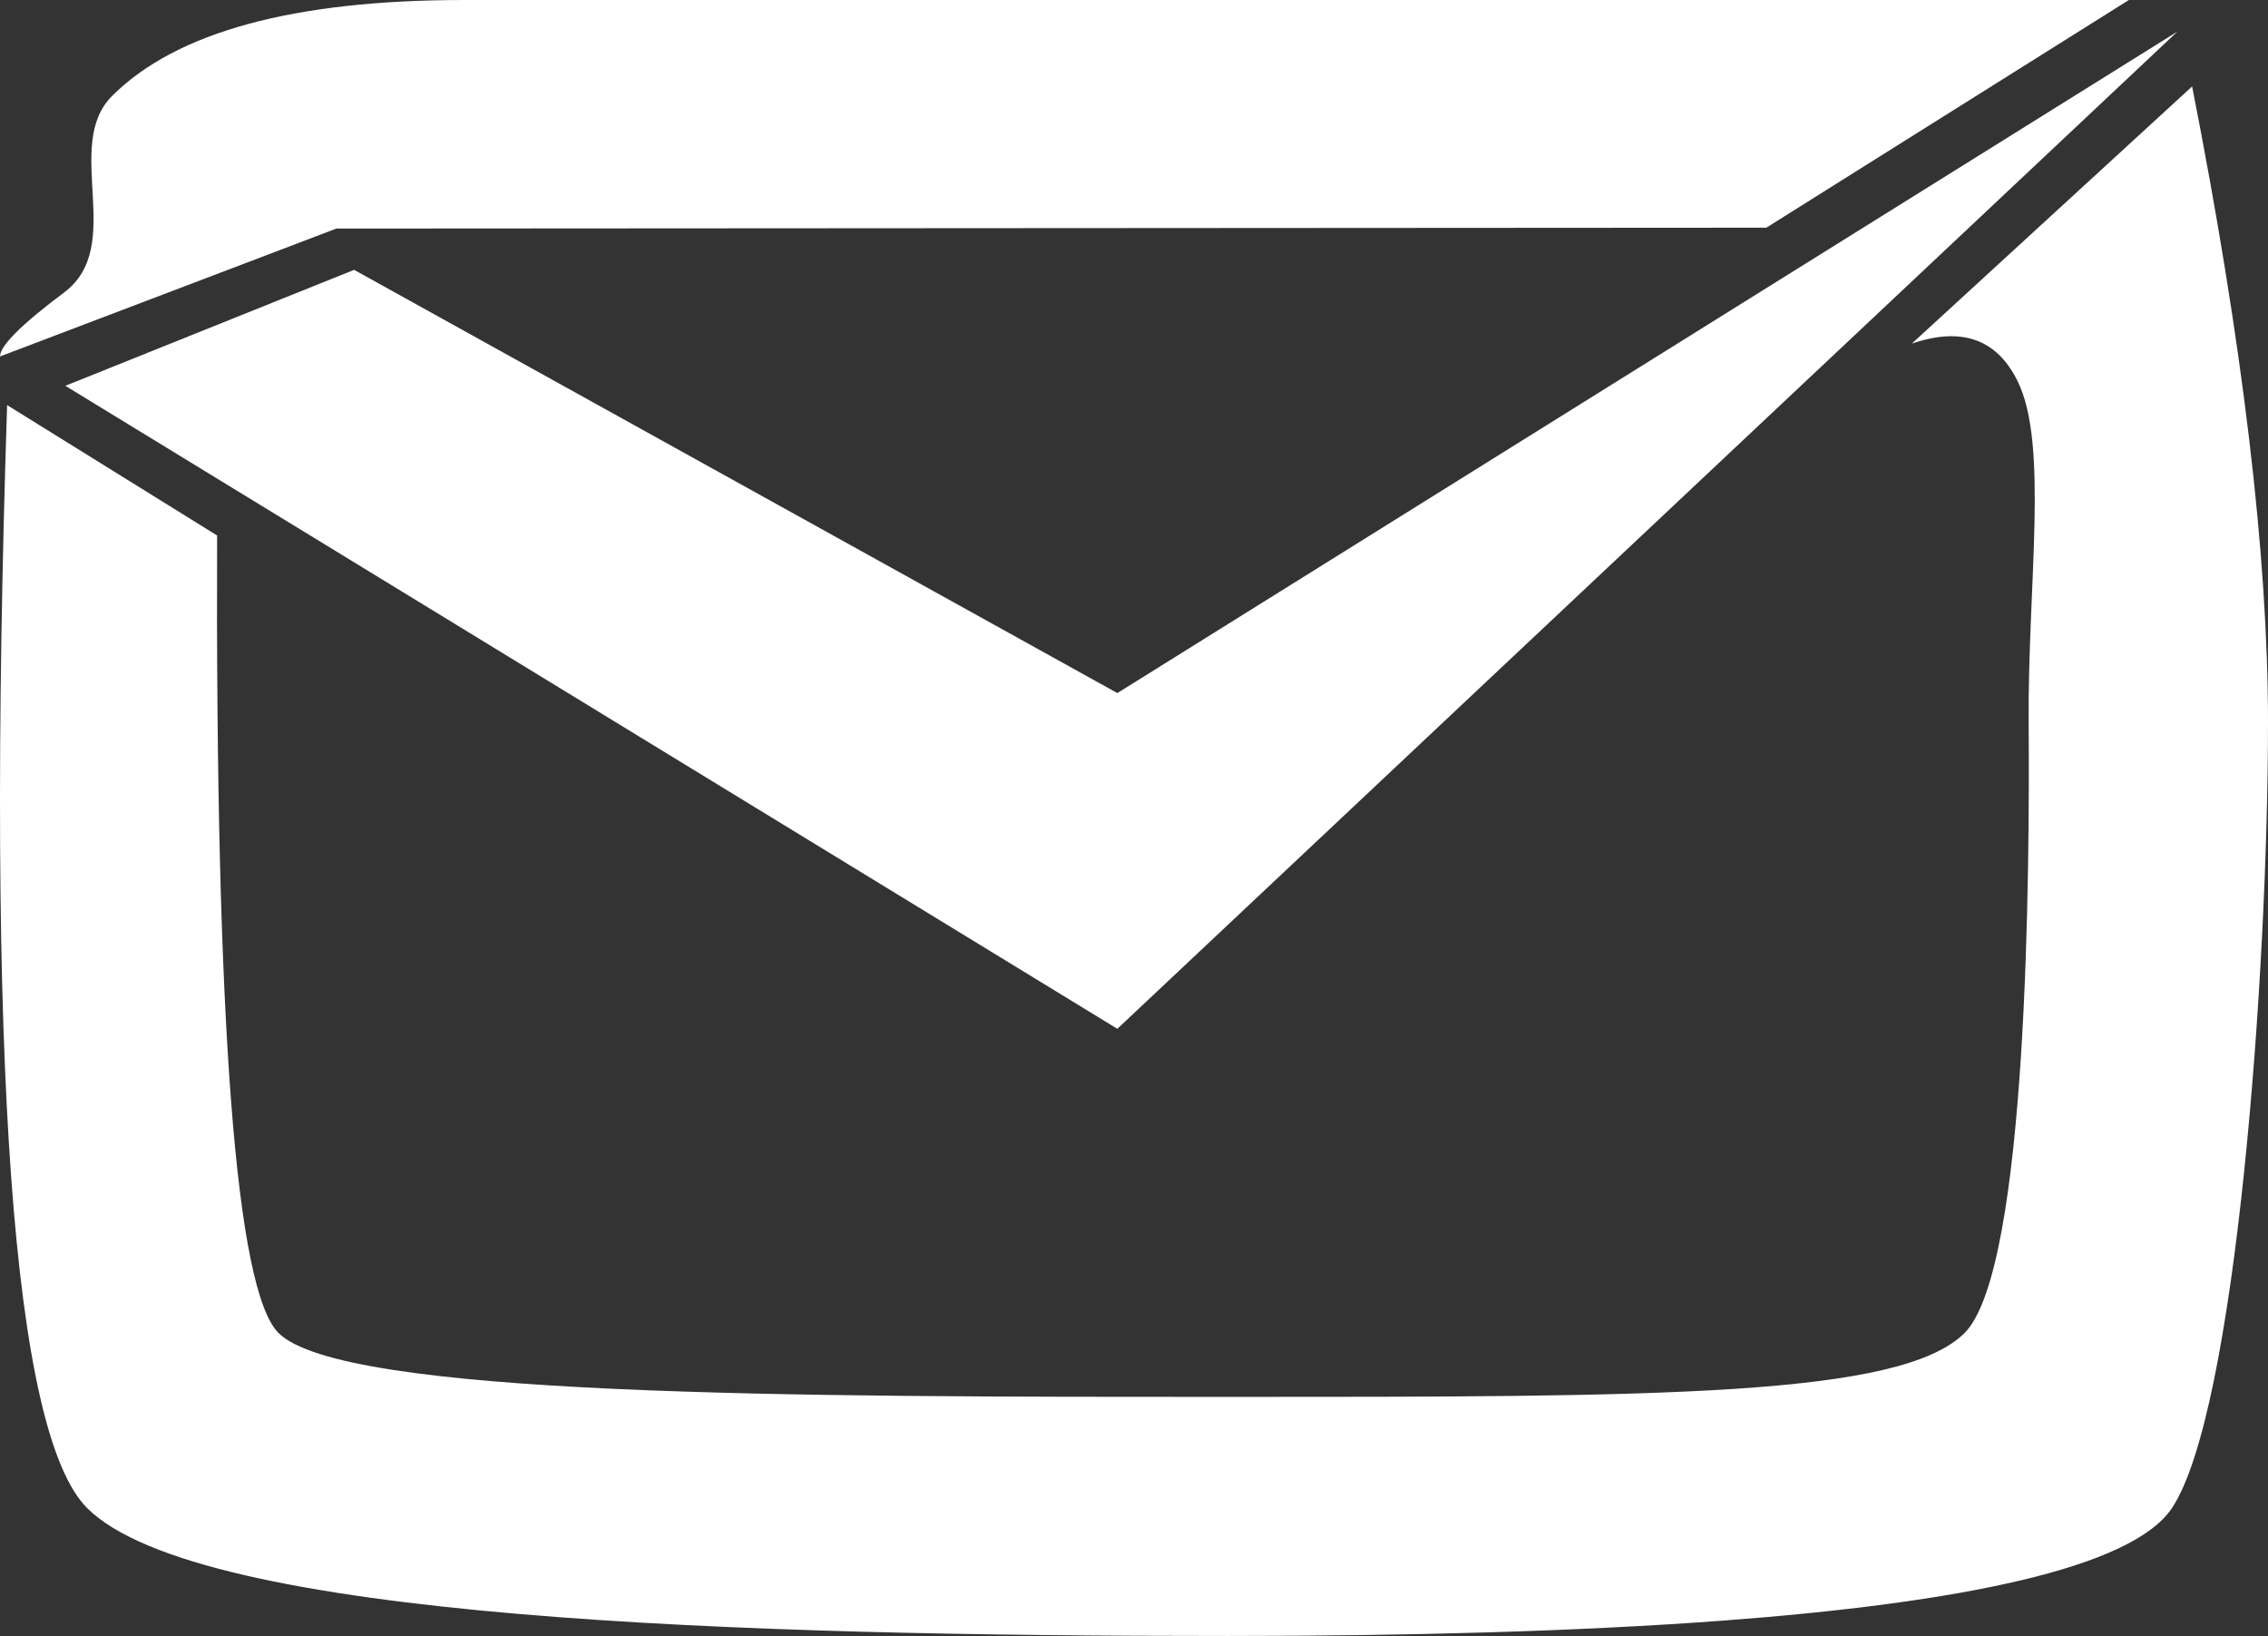
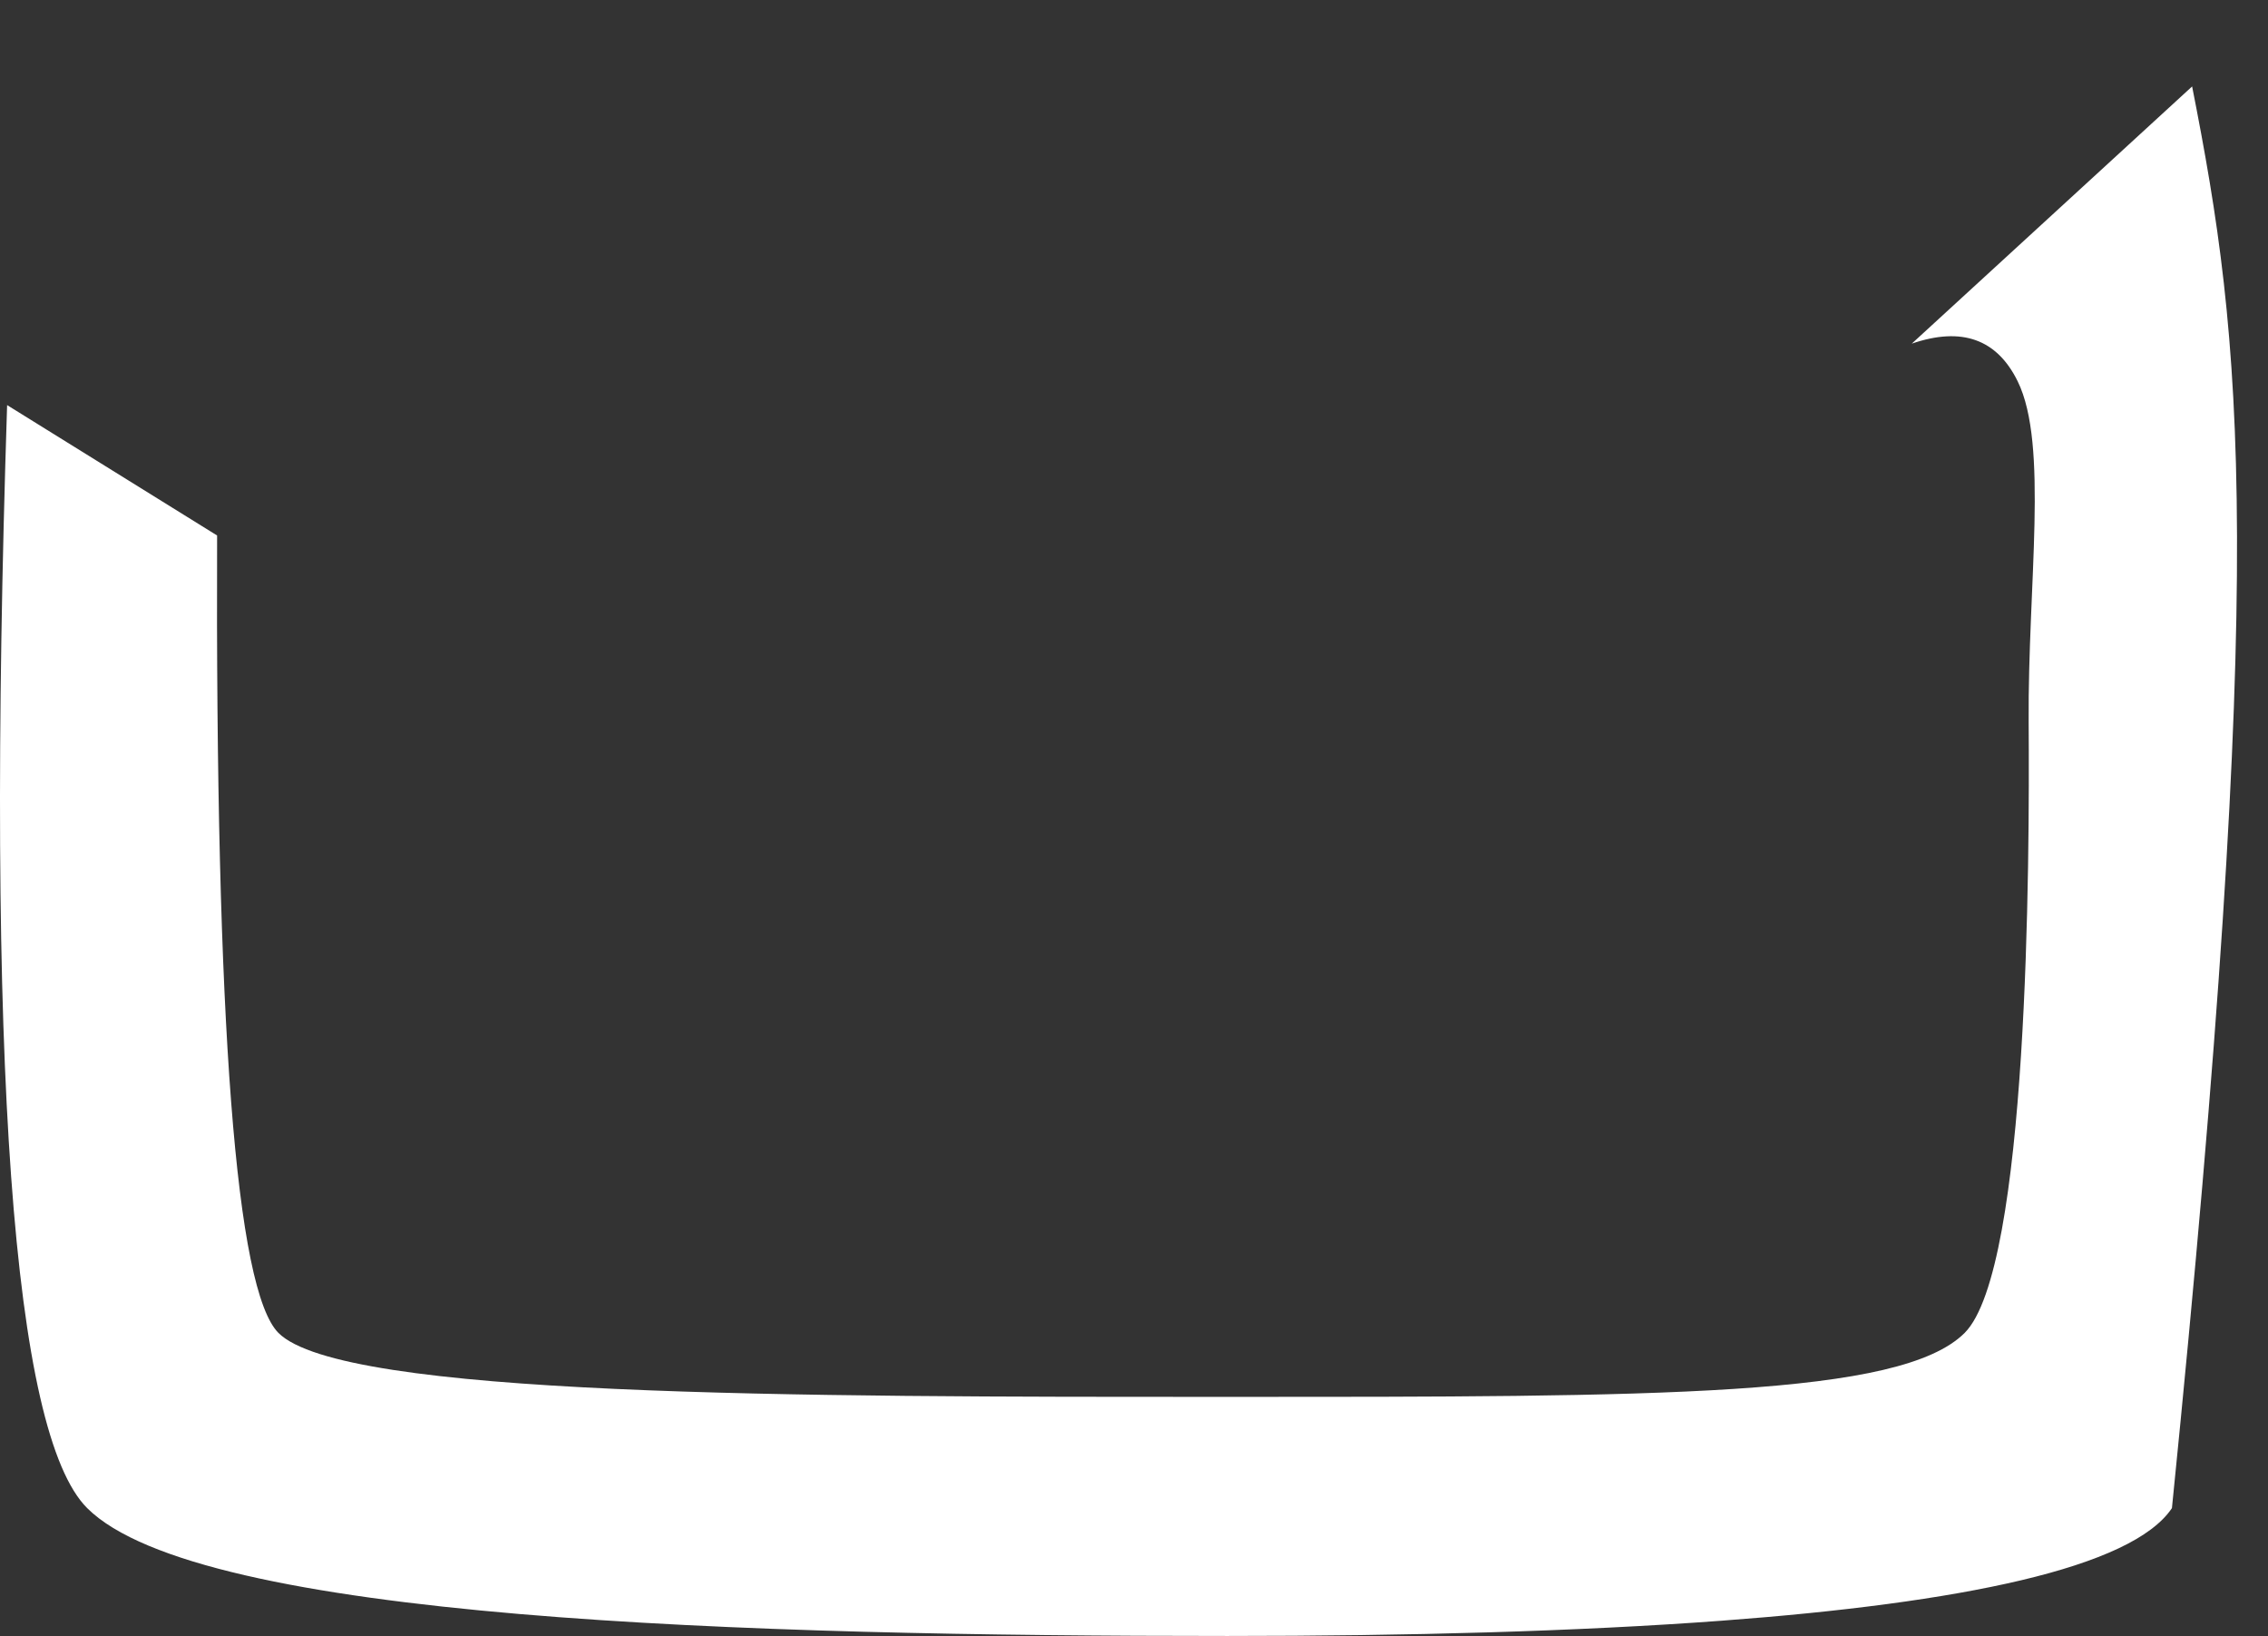
<svg xmlns="http://www.w3.org/2000/svg" width="1076px" height="776px" viewBox="0 0 1076 776" version="1.1">
  <rect x="0" y="0" width="1076" height="776" fill="#333333" stroke="none" />
  <defs>
    <linearGradient x1="50%" y1="0%" x2="50%" y2="100%" id="linearGradient-1bhyhnnw4i-1">
      <stop stop-color="#AB6BF6" offset="0%" />
      <stop stop-color="#7239EA" offset="100%" />
    </linearGradient>
    <linearGradient x1="50%" y1="0%" x2="50%" y2="100%" id="linearGradient-1bhyhnnw4i-2">
      <stop stop-color="#FFFFFF" offset="0%" />
      <stop stop-color="#FFFFFF" offset="100%" />
    </linearGradient>
  </defs>
  <g id="Page-1" stroke="none" stroke-width="1" fill="none" fill-rule="evenodd">
    <g id="Group-6" transform="translate(0, 0)">
-       <polygon id="Path-2" fill="url(#linearGradient-1bhyhnnw4i-2)" points="168 128 530.102 328.75 1033 15 530.102 488 31 183" />
-       <path d="M1010,0 L838,108 L159.569,108.417 L116,125 L0,169.083 C0,164.028 10.131,153.917 30.394,138.75 C59.985,116.601 29.53,69.112 53.19,45.5 C83.584,15.167 139.307,0 220.358,0 L1010,0 Z" id="Path-2" fill="#FFFFFF" />
-       <path d="M1040,41 L907,163 C930.676,154.868 947.428,160.835 957.257,180.901 C972,211 962,277 962.448,342.549 C962.896,408.099 962.448,601.934 932.065,632.264 C901.683,662.593 787.366,662.593 582.284,662.593 C377.201,662.593 162.502,662.593 132.119,632.264 C111.864,612.044 102.158,485.956 103,254 L3.376,192.154 C-6.752,505.56 5.908,679.956 41.354,715.341 C94.523,768.418 354.369,776 582.284,776 C667.926,776 748.192,773.859 816.643,768.772 C930.356,760.321 1011.46,743.74 1030.426,715.341 C1060.809,669.846 1076,461.341 1076,342.549 C1076,263.355 1064,162.839 1040,41 Z" id="Path" fill="#FFFFFF" />
+       <path d="M1040,41 L907,163 C930.676,154.868 947.428,160.835 957.257,180.901 C972,211 962,277 962.448,342.549 C962.896,408.099 962.448,601.934 932.065,632.264 C901.683,662.593 787.366,662.593 582.284,662.593 C377.201,662.593 162.502,662.593 132.119,632.264 C111.864,612.044 102.158,485.956 103,254 L3.376,192.154 C-6.752,505.56 5.908,679.956 41.354,715.341 C94.523,768.418 354.369,776 582.284,776 C667.926,776 748.192,773.859 816.643,768.772 C930.356,760.321 1011.46,743.74 1030.426,715.341 C1076,263.355 1064,162.839 1040,41 Z" id="Path" fill="#FFFFFF" />
    </g>
  </g>
</svg>